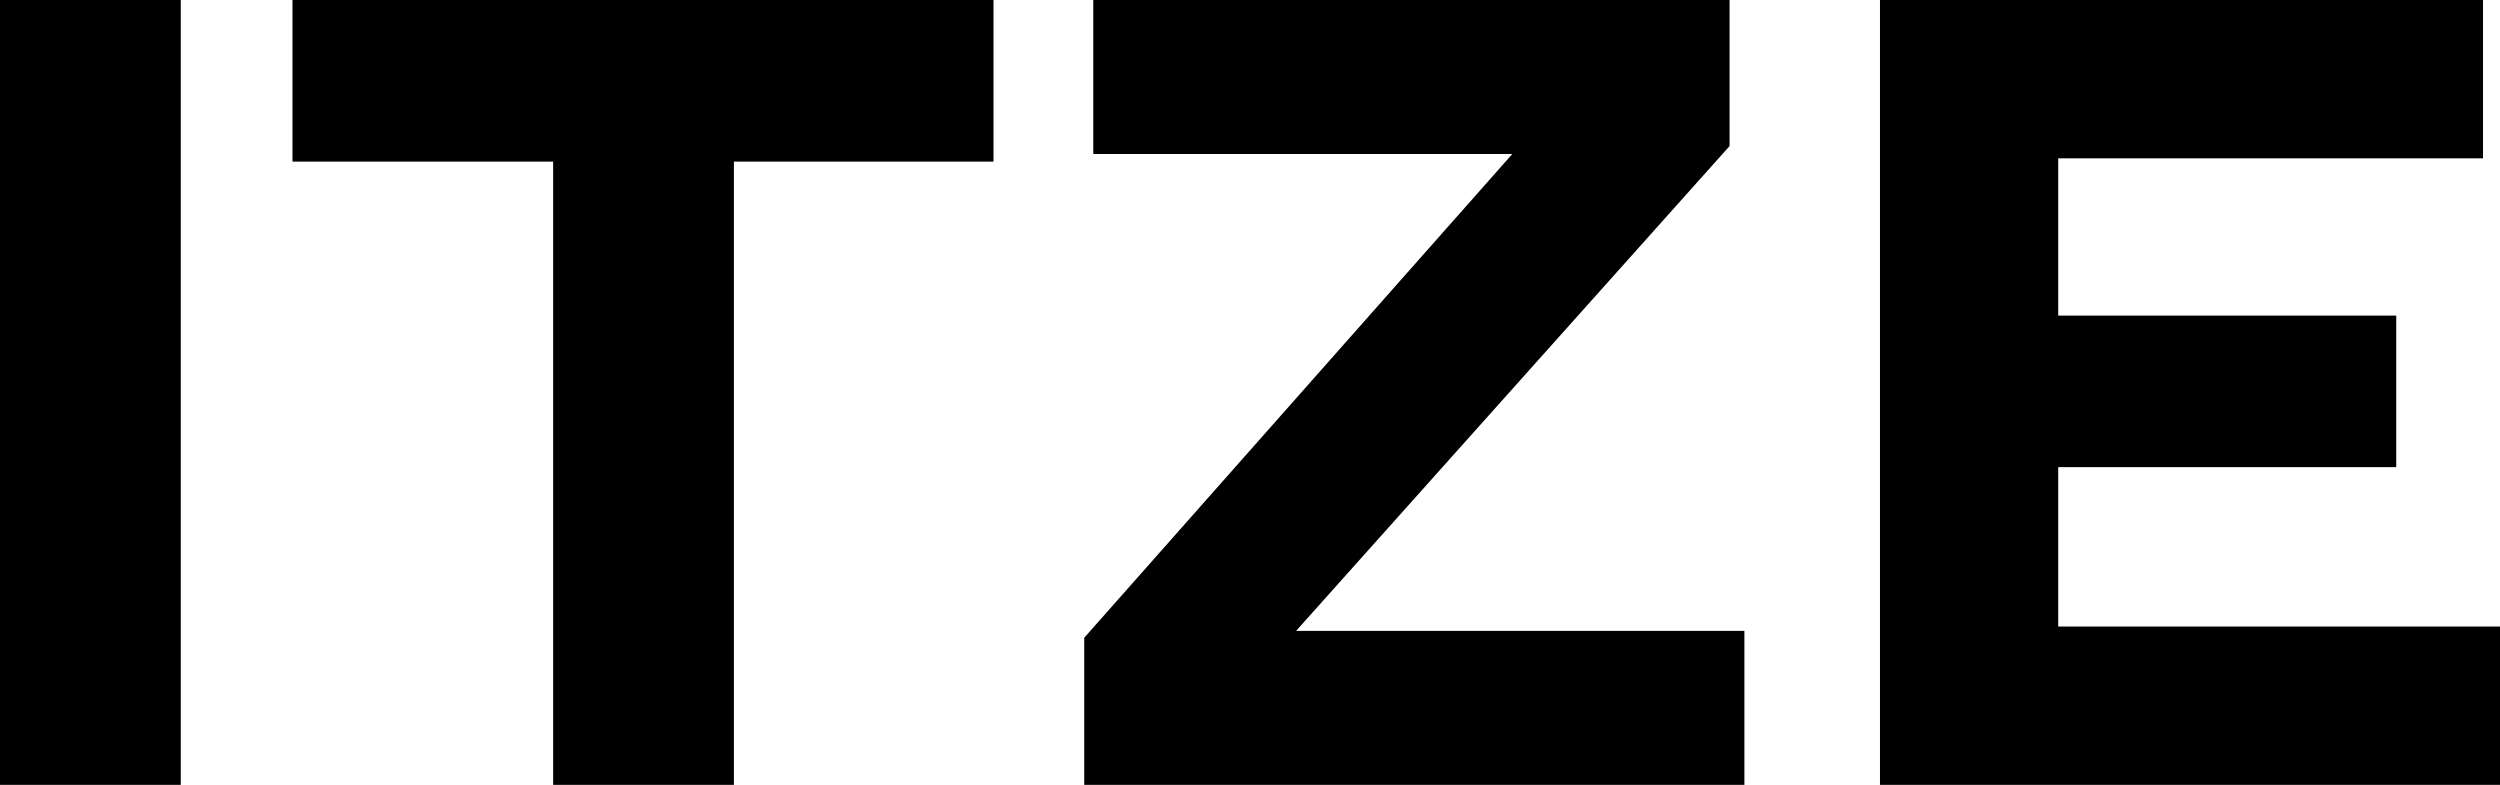
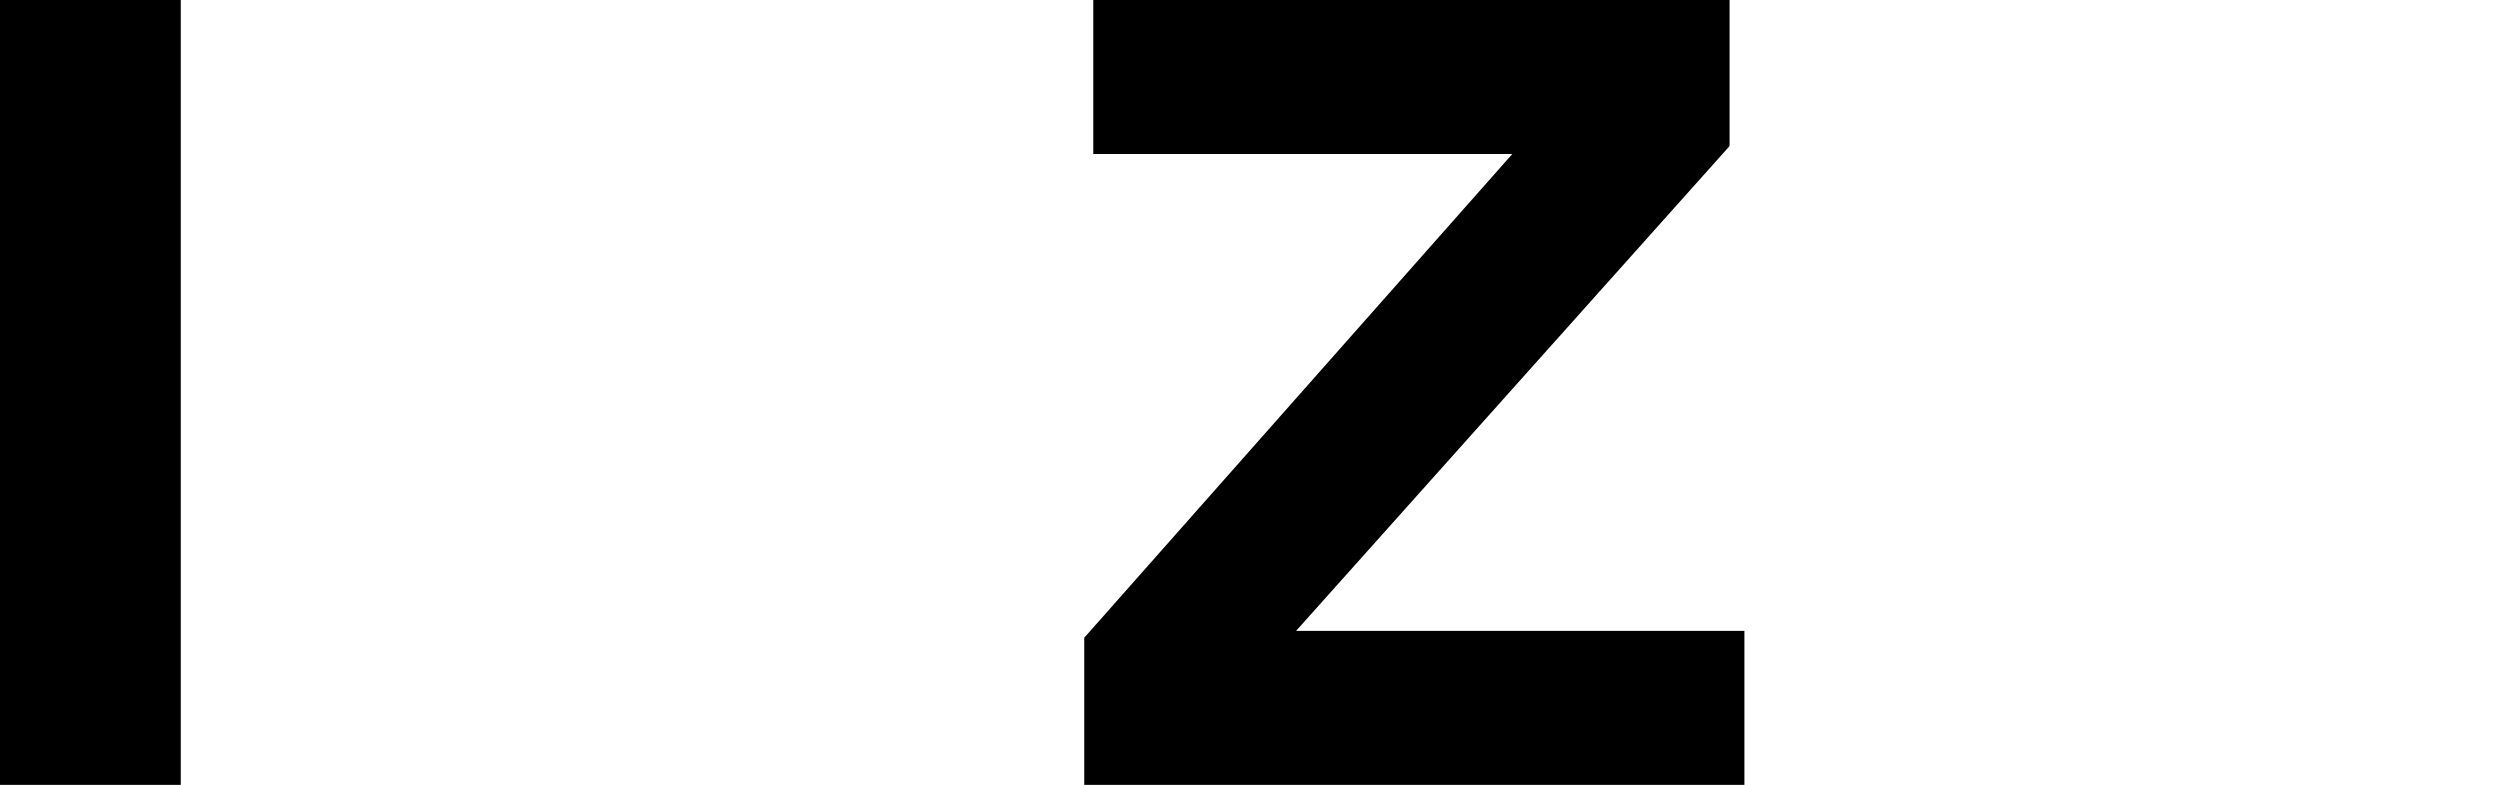
<svg xmlns="http://www.w3.org/2000/svg" id="Layer_2" data-name="Layer 2" viewBox="0 0 69.15 21.71">
  <defs>
    <style>
      .cls-1 {
        fill: #000;
      }
    </style>
  </defs>
  <g id="Layer_1-2" data-name="Layer 1">
    <g>
      <rect class="cls-1" width="5" height="21.71" />
-       <polygon class="cls-1" points="8.09 4.47 15.3 4.47 15.3 21.71 20.3 21.71 20.3 4.47 27.48 4.47 27.48 0 8.09 0 8.09 4.47" />
      <polygon class="cls-1" points="47.84 4.04 47.84 0 30.24 0 30.24 4.26 41.83 4.26 29.99 17.64 29.99 21.71 48.25 21.71 48.25 17.45 35.85 17.45 47.84 4.04" />
-       <polygon class="cls-1" points="56.93 17.33 56.93 12.92 66.28 12.92 66.28 8.73 56.93 8.73 56.93 4.38 68.68 4.38 68.68 0 52 0 52 21.71 69.15 21.71 69.15 17.33 56.93 17.33" />
    </g>
  </g>
</svg>